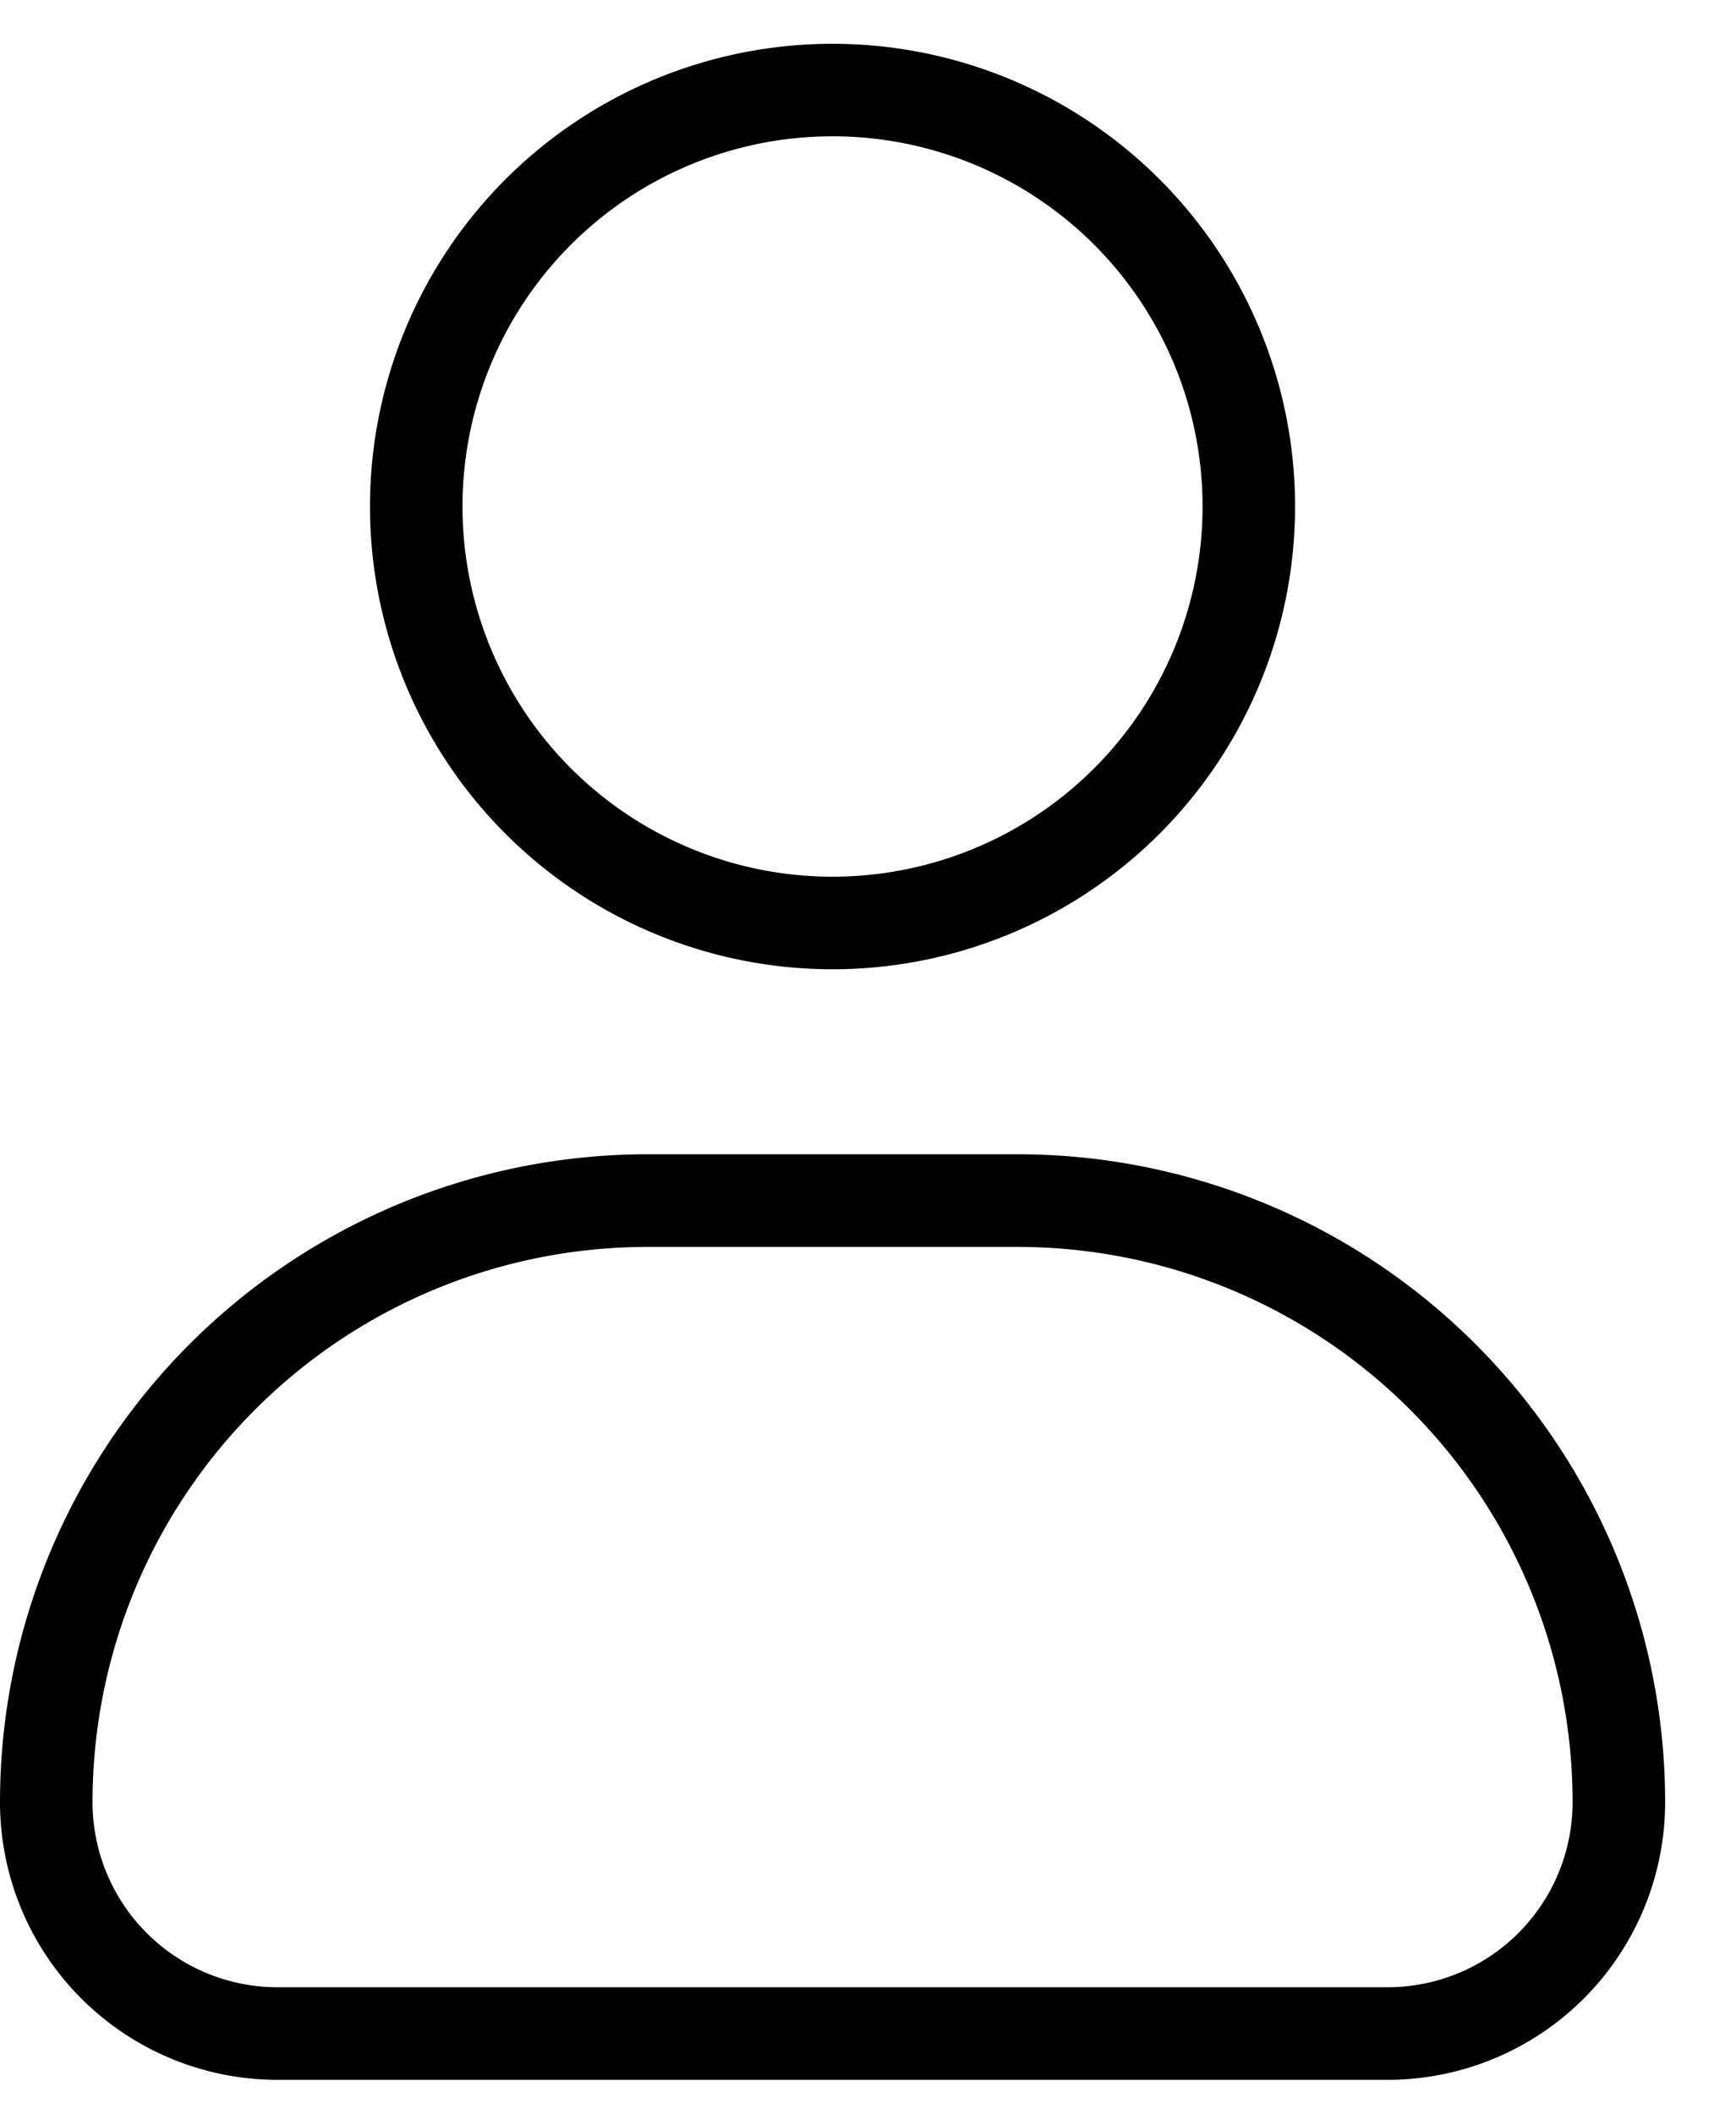
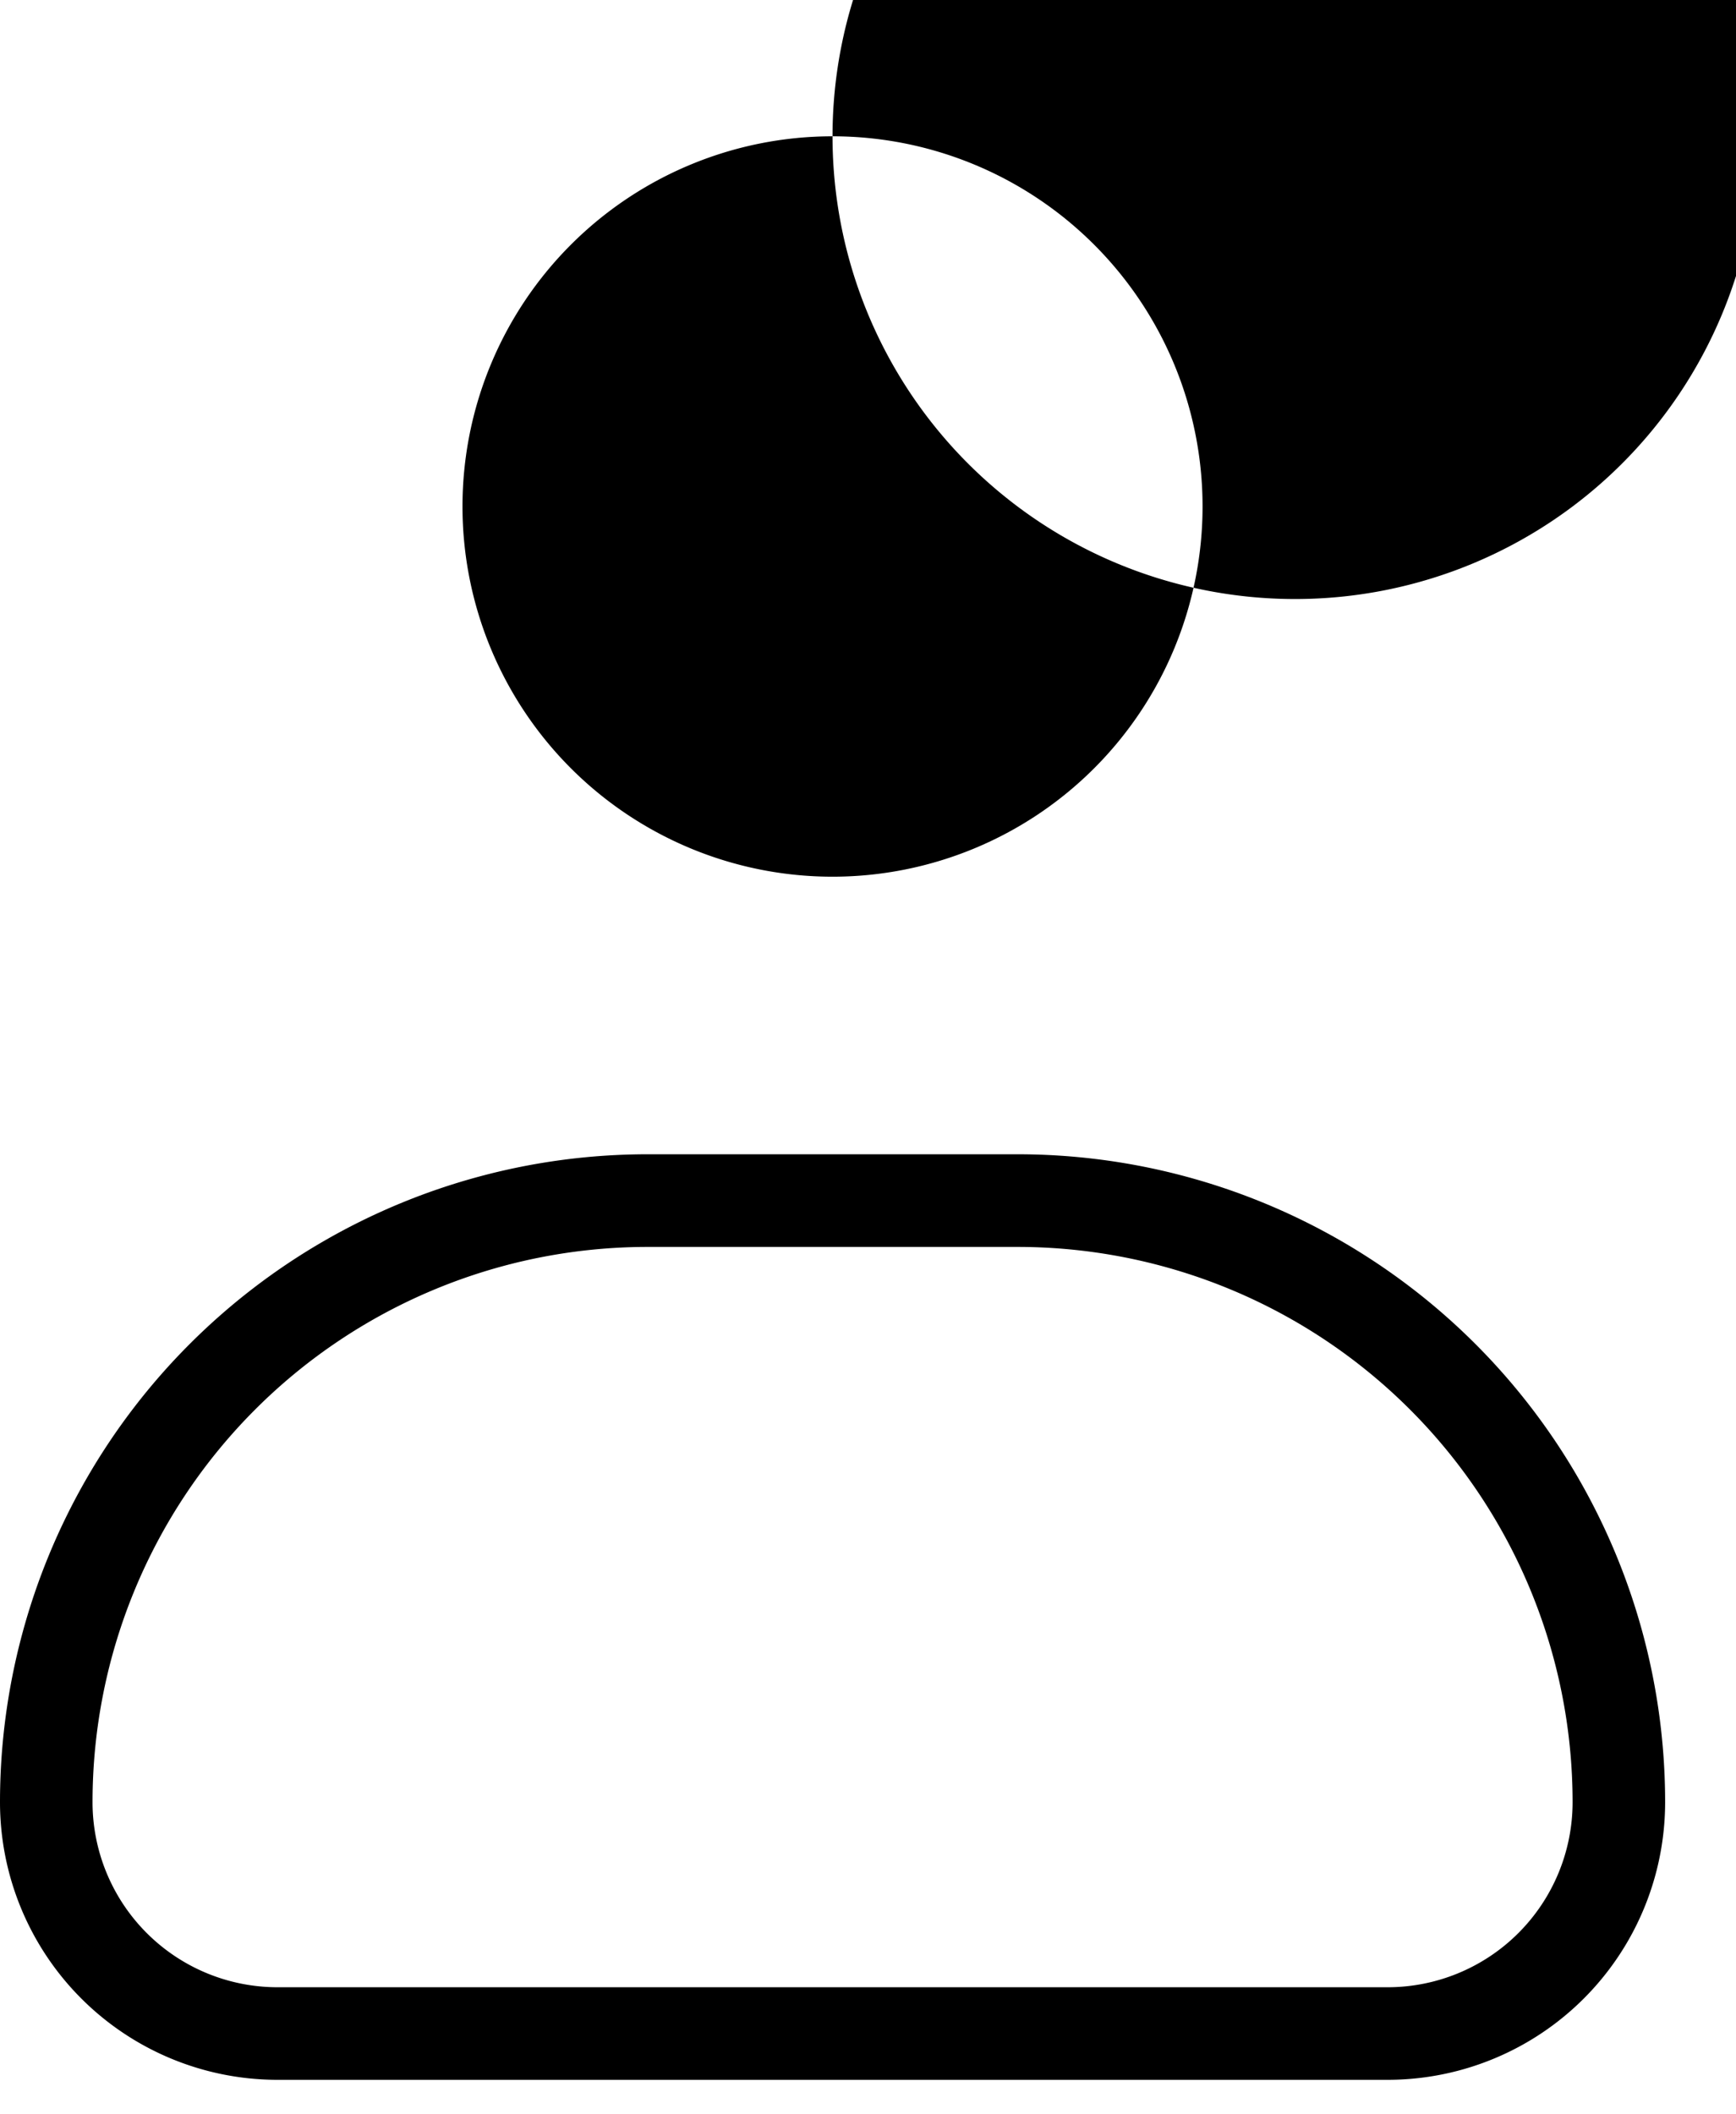
<svg xmlns="http://www.w3.org/2000/svg" width="23" height="28" viewBox="0 0 23 28">
  <g>
    <g>
-       <path d="M3.677 26.317h14.707a2.451 2.451 0 0 0 2.451-2.45 7.354 7.354 0 0 0-7.353-7.354H8.579a7.354 7.354 0 0 0-7.353 7.353 2.451 2.451 0 0 0 2.45 2.451zm14.707 1.226H3.677A3.677 3.677 0 0 1 0 23.866a8.58 8.58 0 0 1 8.58-8.58h4.902a8.58 8.58 0 0 1 8.579 8.58 3.677 3.677 0 0 1-3.677 3.677zM11.03 1.805a4.902 4.902 0 1 0 0 9.805 4.902 4.902 0 0 0 0-9.805zM4.902 6.708a6.128 6.128 0 1 1 12.256 0 6.128 6.128 0 0 1-12.256 0z" />
+       <path d="M3.677 26.317h14.707a2.451 2.451 0 0 0 2.451-2.45 7.354 7.354 0 0 0-7.353-7.354H8.579a7.354 7.354 0 0 0-7.353 7.353 2.451 2.451 0 0 0 2.45 2.451zm14.707 1.226H3.677A3.677 3.677 0 0 1 0 23.866a8.58 8.58 0 0 1 8.58-8.58h4.902a8.58 8.58 0 0 1 8.579 8.58 3.677 3.677 0 0 1-3.677 3.677zM11.03 1.805a4.902 4.902 0 1 0 0 9.805 4.902 4.902 0 0 0 0-9.805za6.128 6.128 0 1 1 12.256 0 6.128 6.128 0 0 1-12.256 0z" />
    </g>
  </g>
</svg>